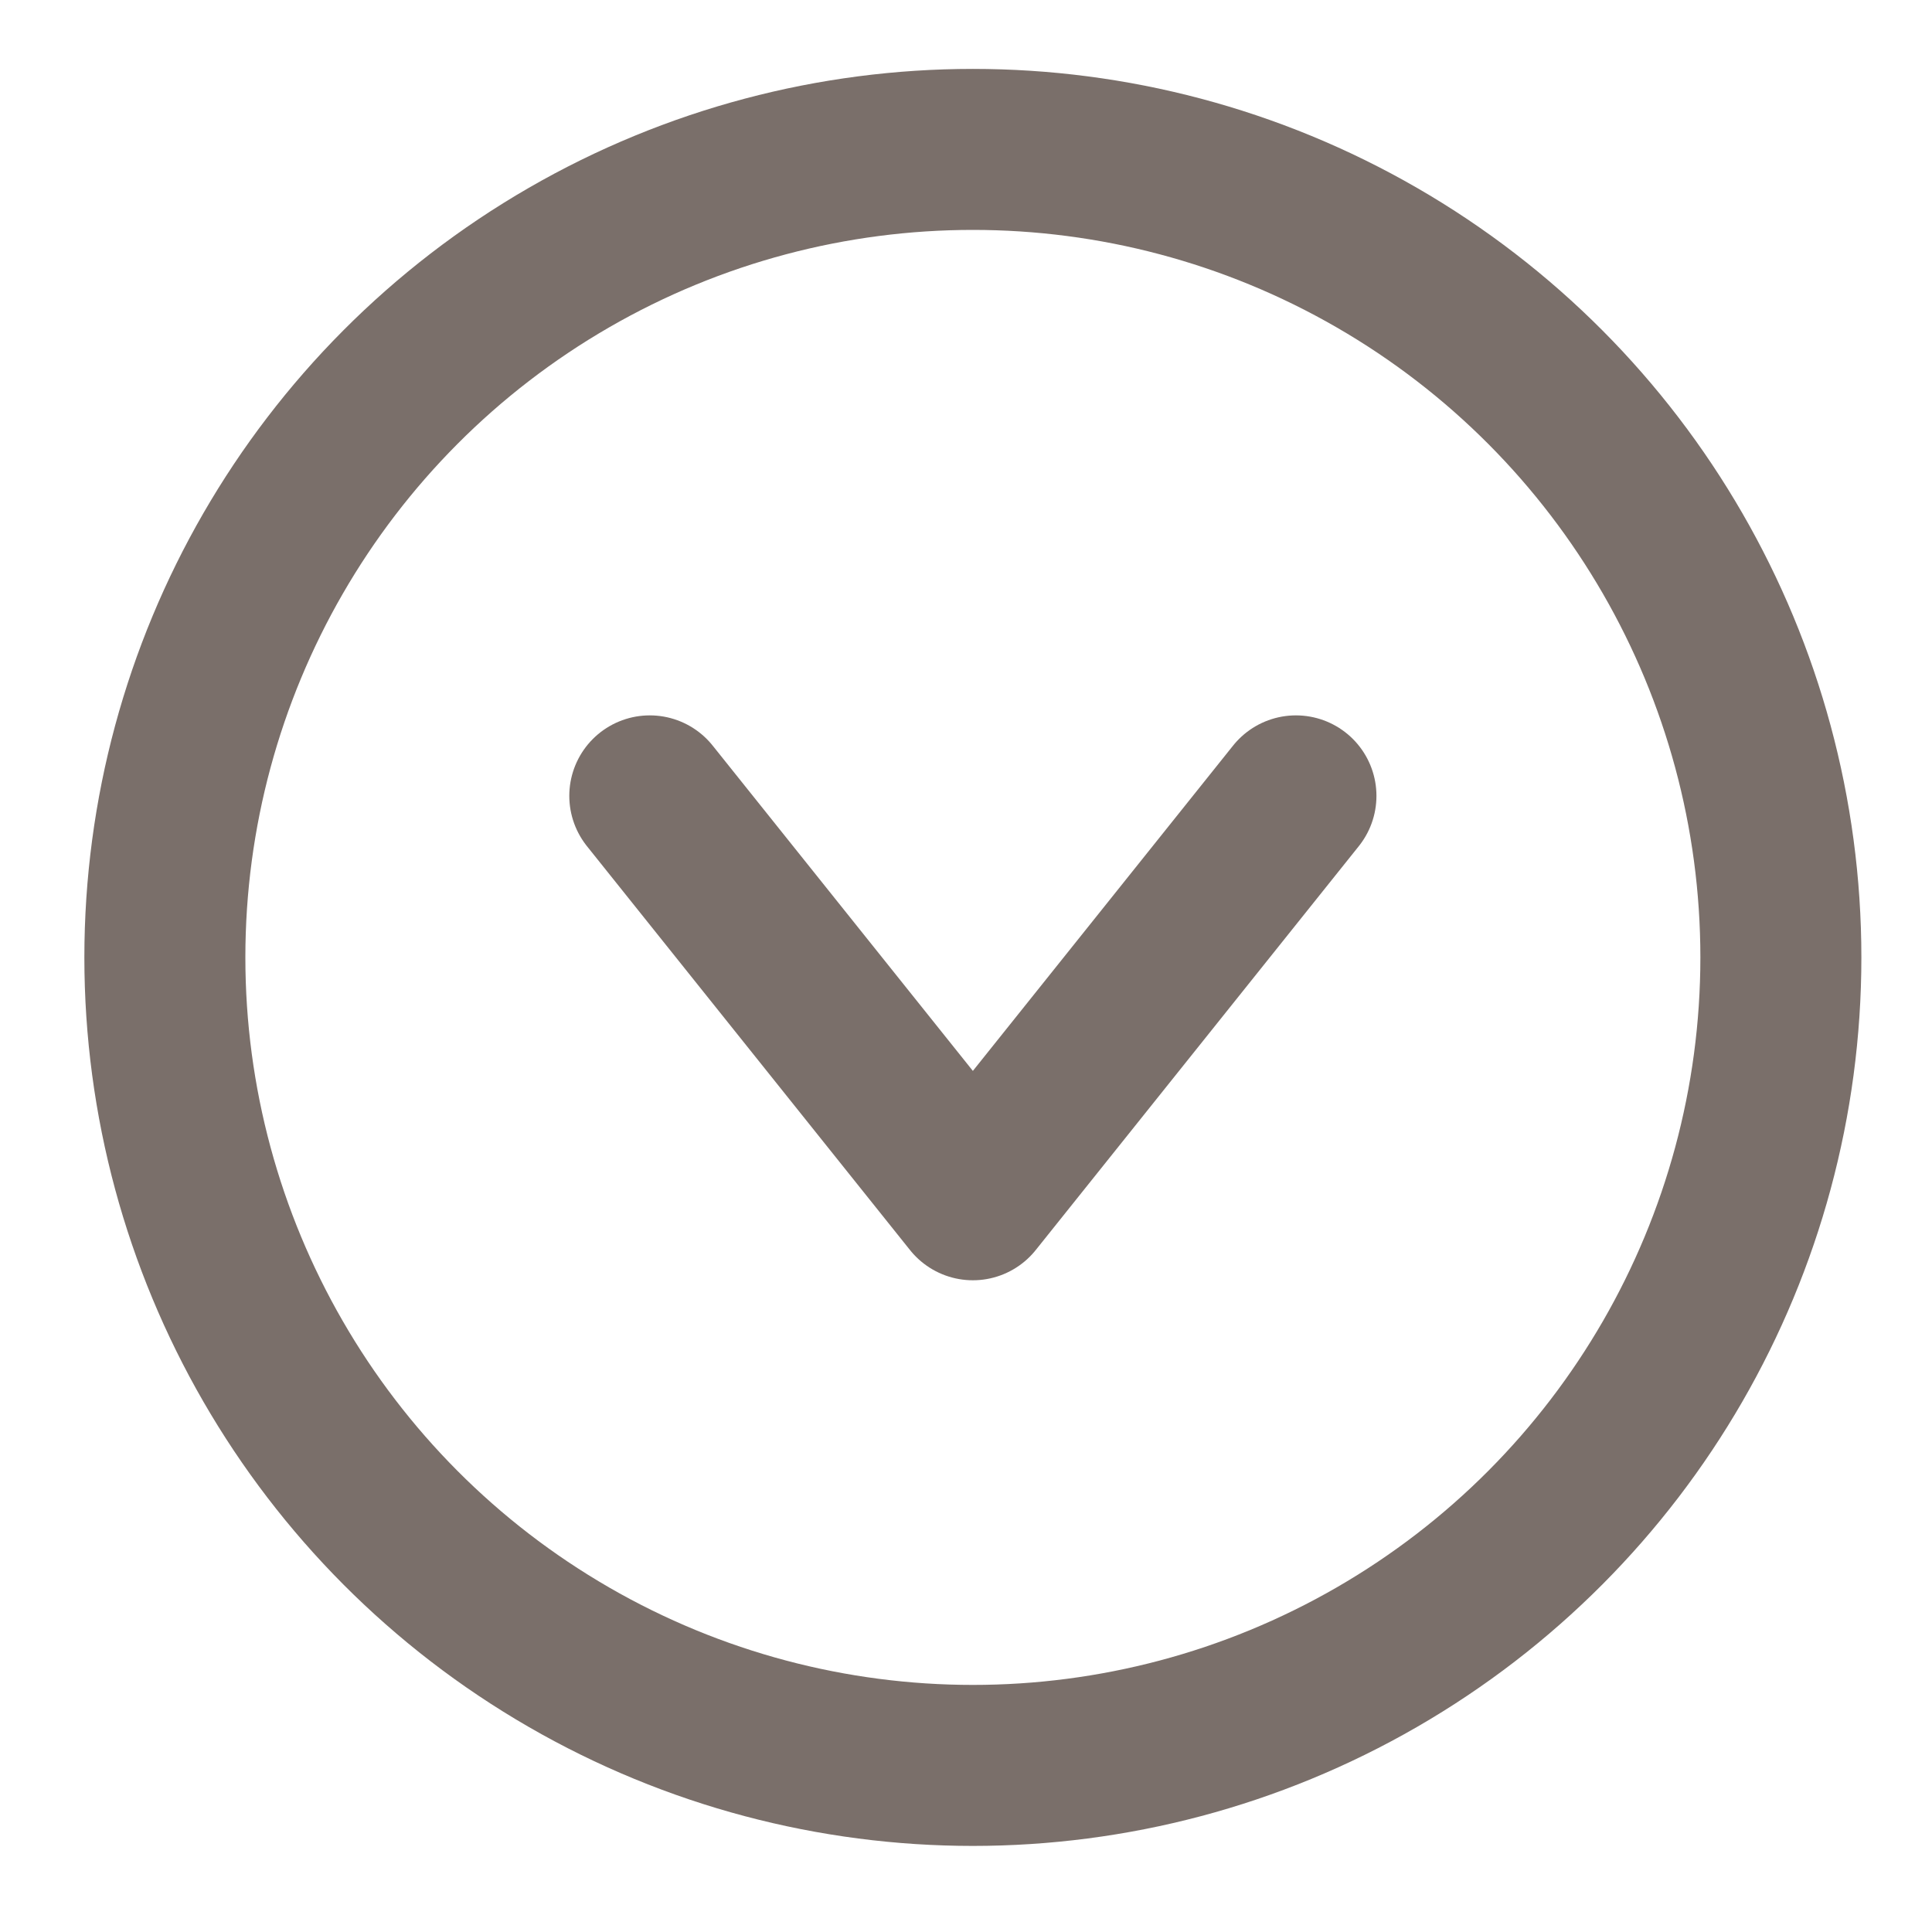
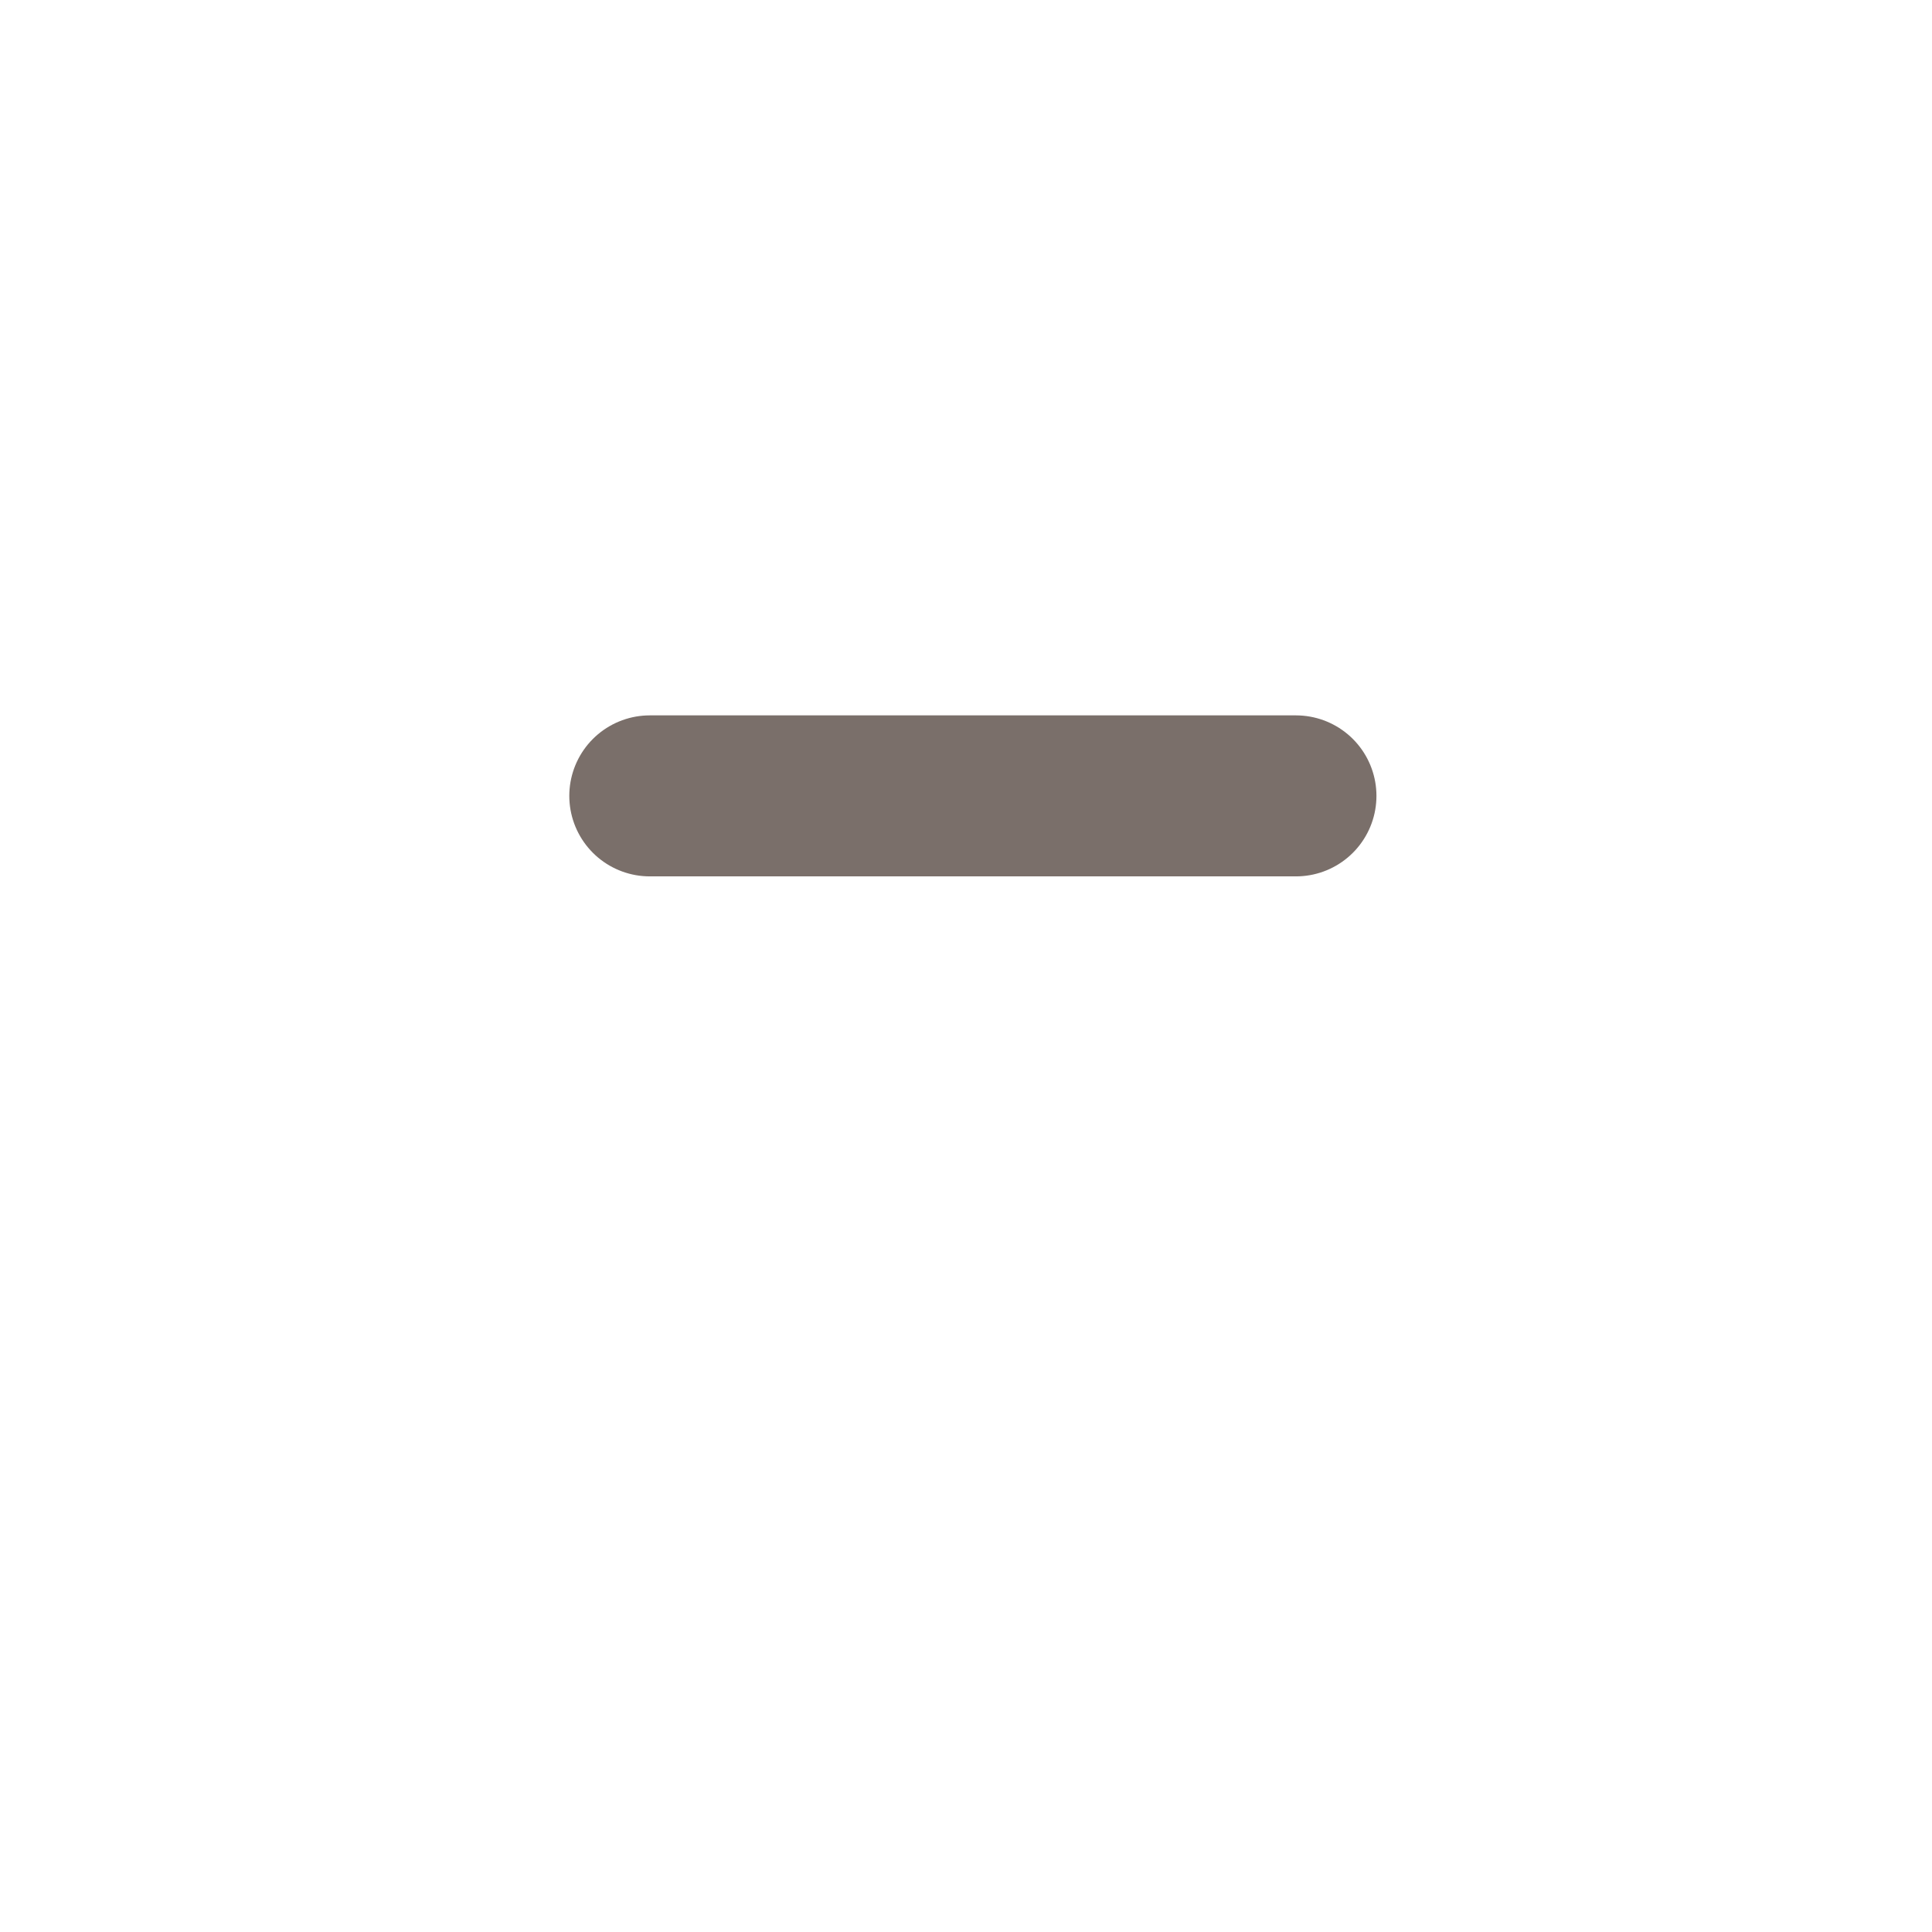
<svg xmlns="http://www.w3.org/2000/svg" width="18" height="18" viewBox="0 0 18 18" fill="none">
-   <circle cx="8.278" cy="8.278" r="7.528" transform="matrix(-1 0 0 1 17.342 0.642)" stroke="#7A6F6A" stroke-width="1.5" />
-   <path d="M6.054 7.415L9.064 11.178L12.074 7.415" stroke="#7A6F6A" stroke-width="1.5" stroke-linecap="round" stroke-linejoin="round" />
+   <path d="M6.054 7.415L12.074 7.415" stroke="#7A6F6A" stroke-width="1.5" stroke-linecap="round" stroke-linejoin="round" />
</svg>